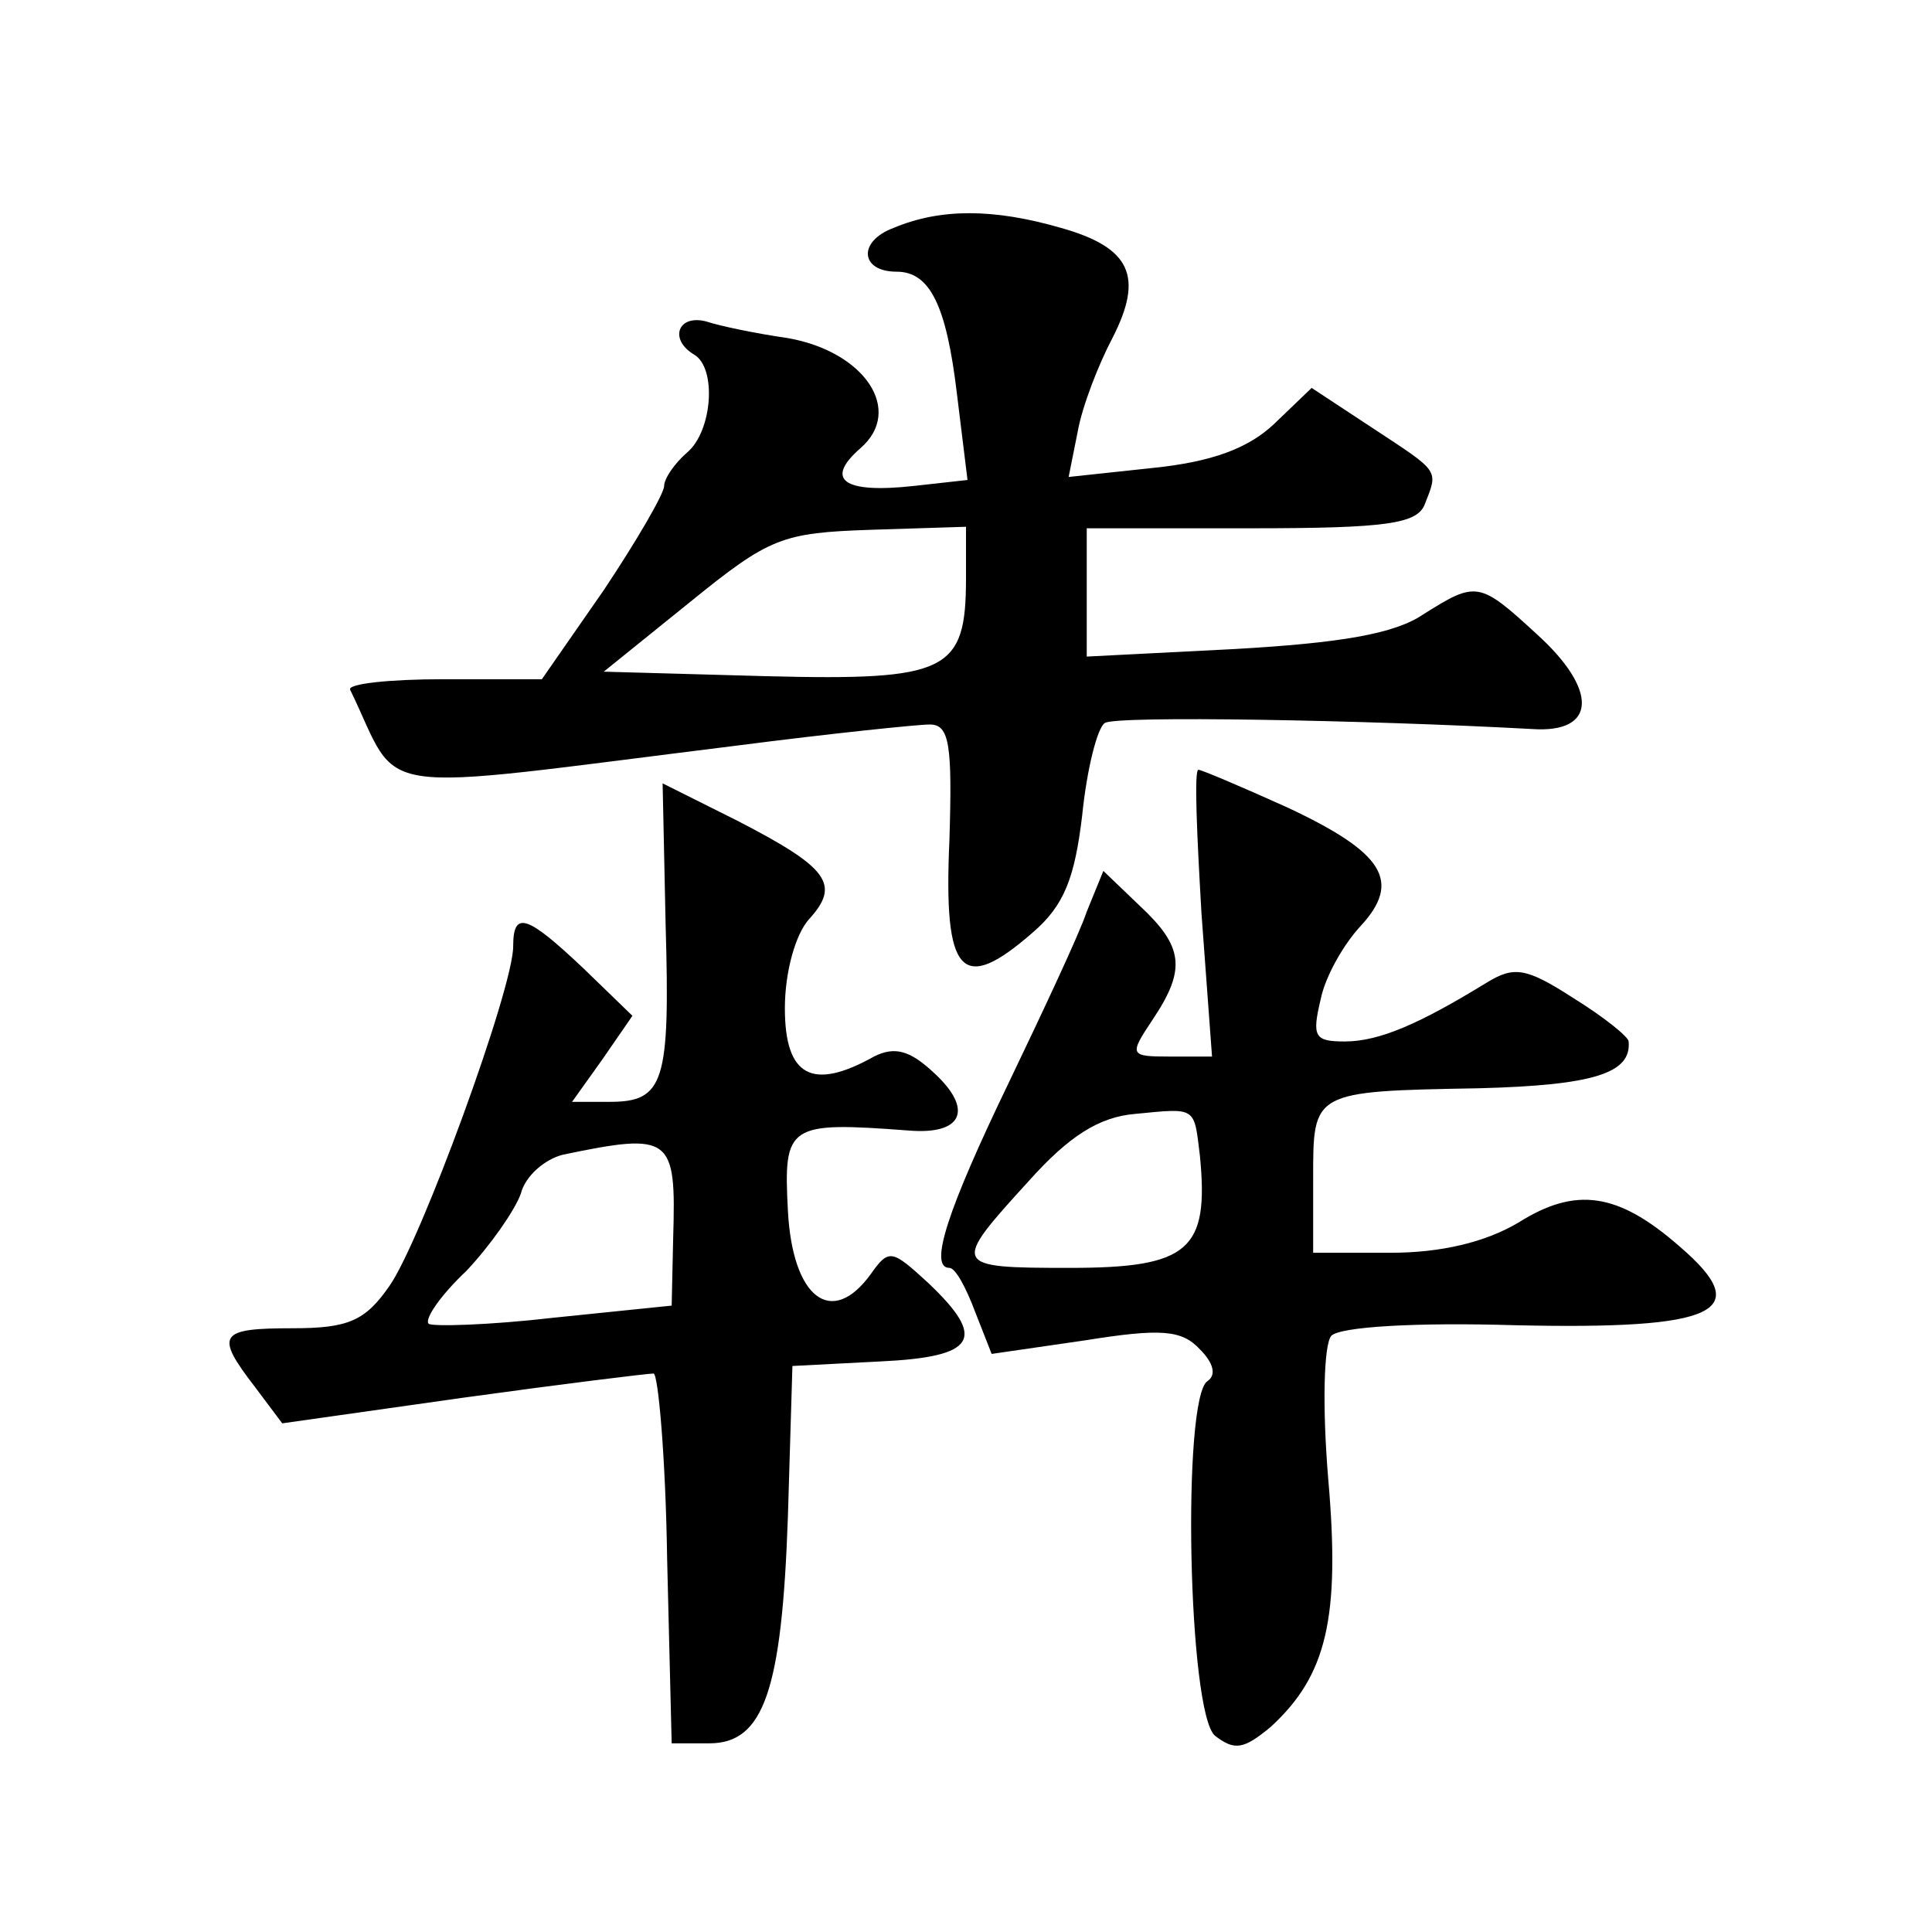
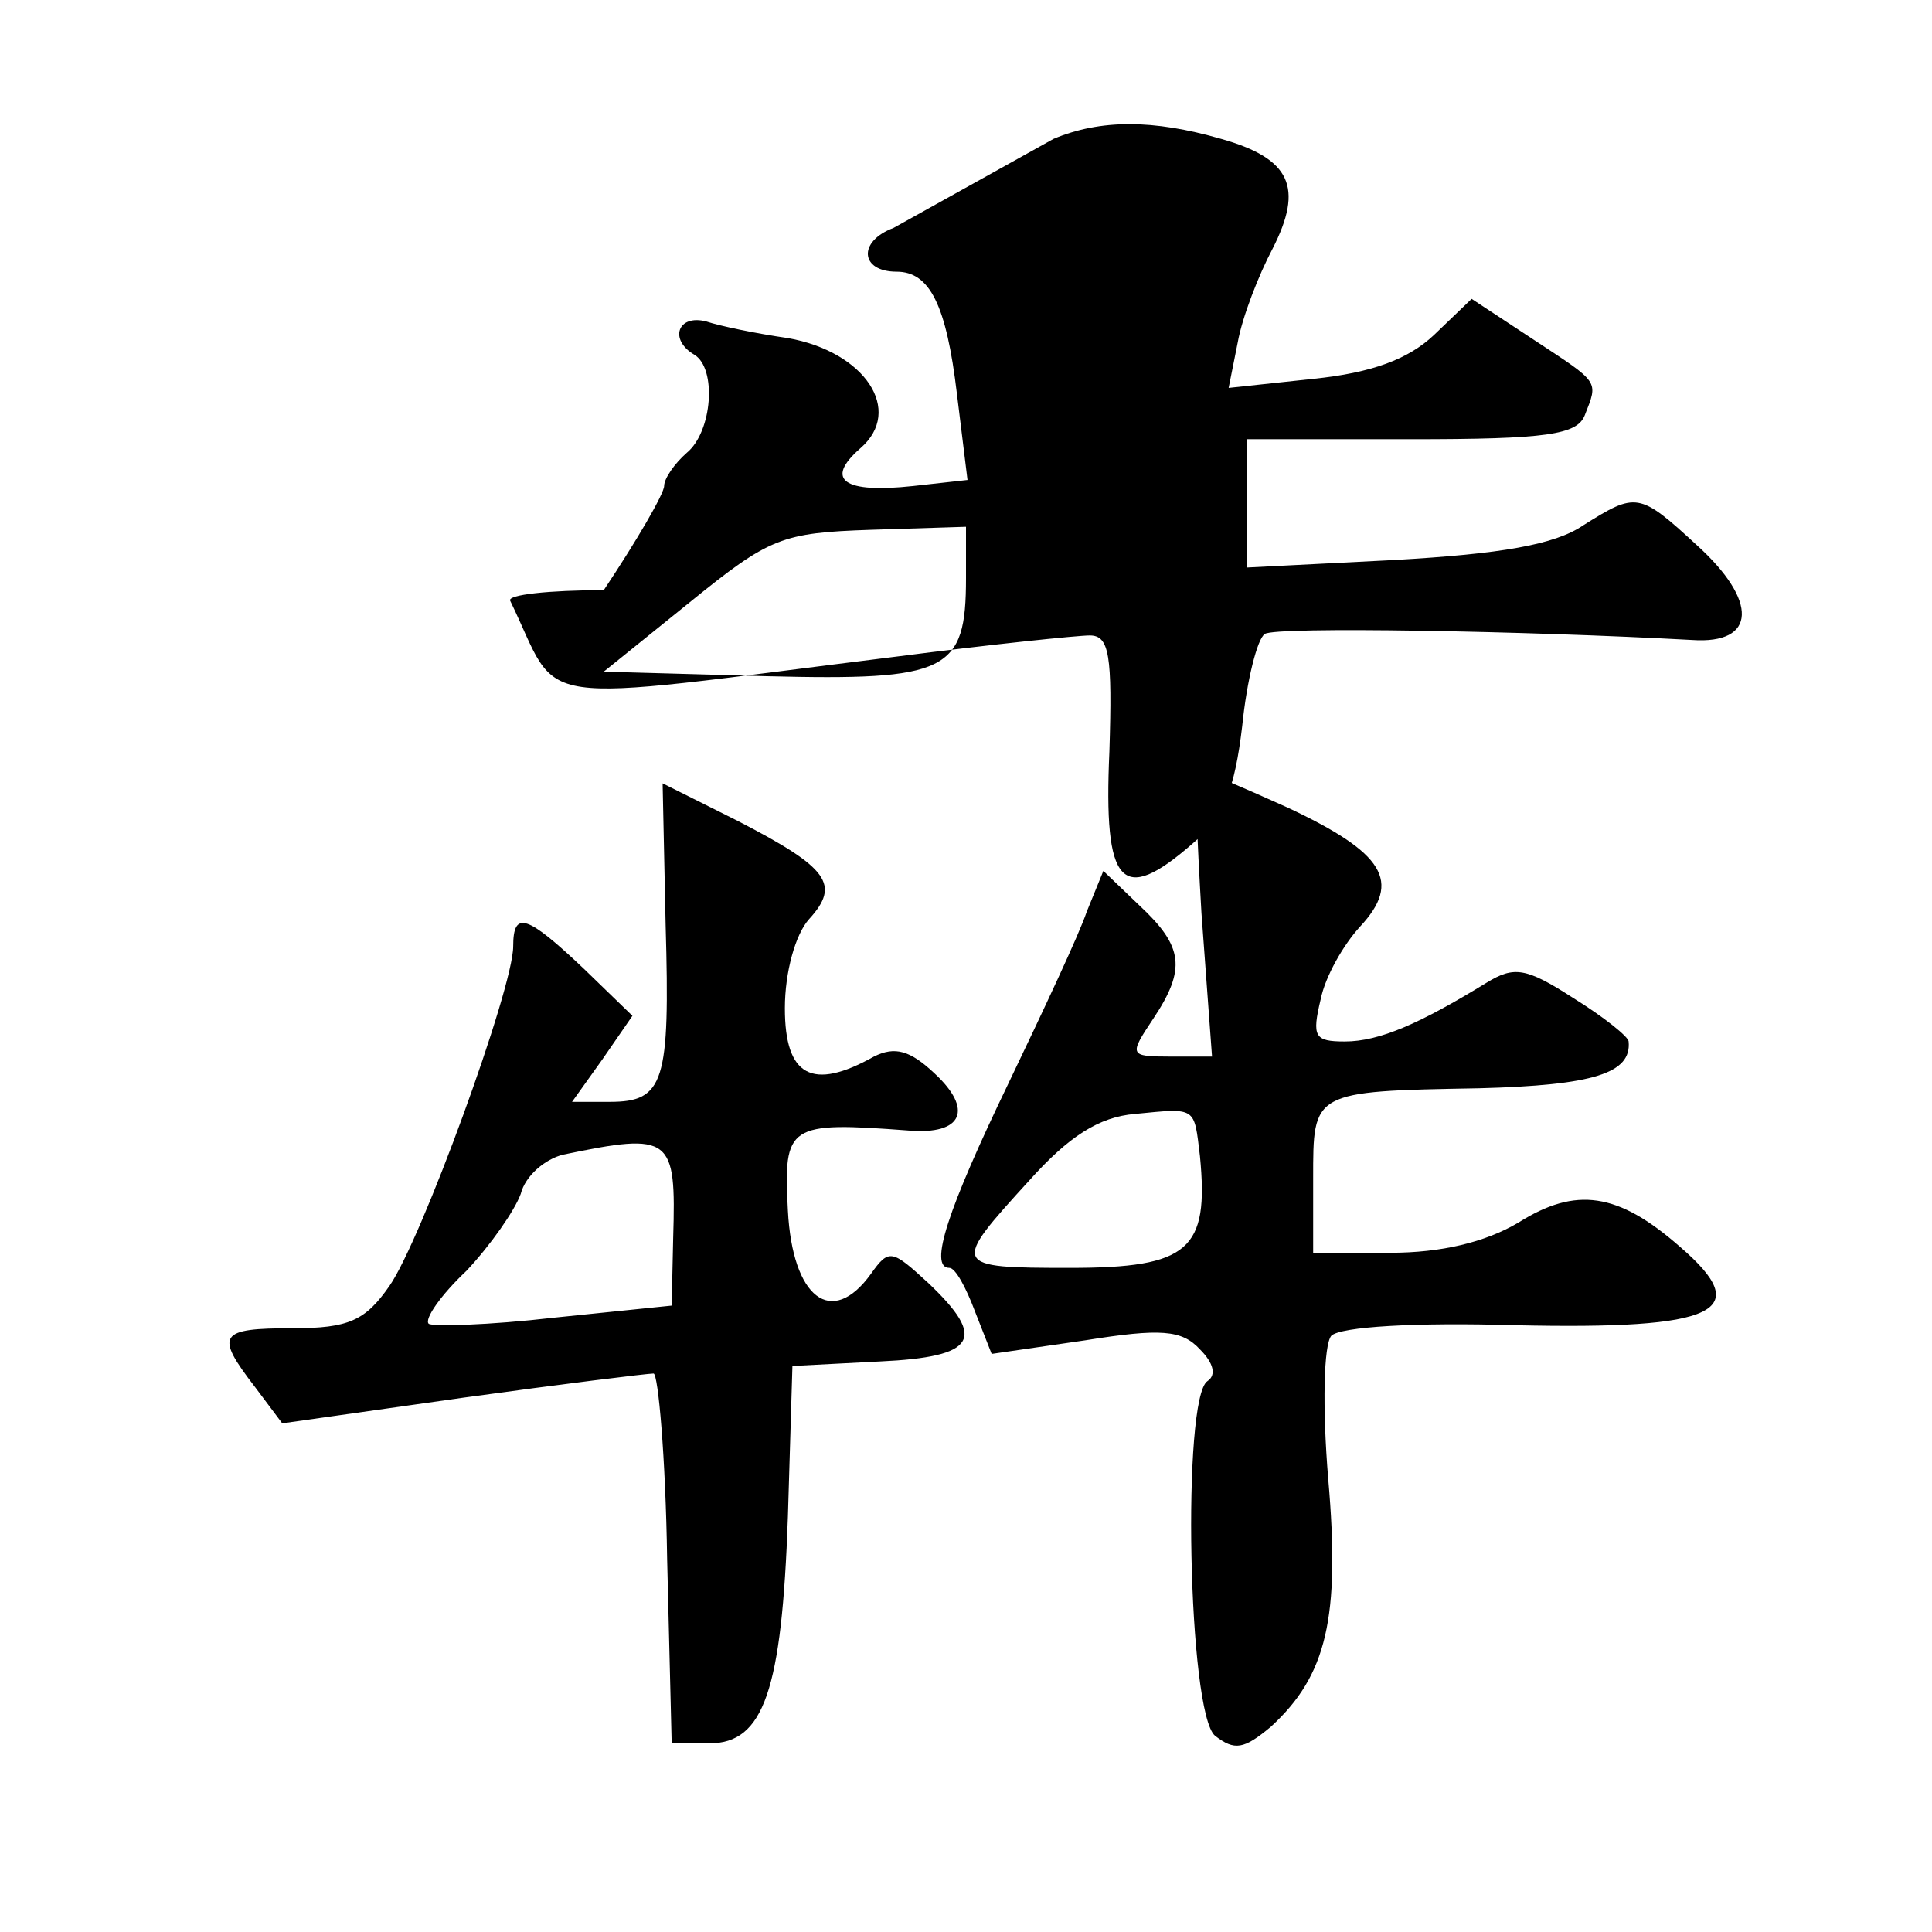
<svg xmlns="http://www.w3.org/2000/svg" version="1.0" width="128pt" height="128pt" viewBox="0 0 128 128" preserveAspectRatio="xMidYMid meet">
  <g transform="translate(0,128) scale(0.1,-0.1)" fill="#0" stroke="none">
-     <path d="M592 1129 c-24 -9 -22 -29 2 -29 22 0 33 -22 40 -81 l7 -57 -36 -4 c-46 -5 -59 4 -35 25 29 25 3 64 -48 73 -21 3 -45 8 -54 11 -19 5 -25 -12 -8 -22 15 -9 12 -51 -5 -65 -8 -7 -15 -17 -15 -22 0 -5 -18 -36 -40 -69 l-41 -59 -65 0 c-36 0 -64 -3 -62 -7 35 -72 6 -68 256 -37 62 8 120 14 128 14 13 0 15 -13 13 -77 -4 -89 8 -102 55 -61 21 18 28 36 33 78 3 30 10 58 15 61 7 5 173 2 283 -4 43 -3 44 26 3 63 -38 35 -40 35 -75 13 -19 -13 -55 -19 -125 -23 l-98 -5 0 43 0 42 109 0 c90 0 110 3 115 16 9 23 10 21 -34 50 l-41 27 -25 -24 c-17 -16 -41 -25 -80 -29 l-56 -6 6 30 c3 17 14 45 23 62 21 41 12 60 -34 73 -45 13 -80 13 -111 0z m48 -232 c0 -62 -12 -68 -132 -65 l-108 3 57 46 c53 43 61 46 120 48 l63 2 0 -34z M796 675 l7 -95 -28 0 c-27 0 -27 1 -11 25 22 33 20 48 -9 75 l-24 23 -11 -27 c-5 -15 -29 -66 -52 -114 -40 -83 -53 -122 -39 -122 4 0 11 -13 17 -29 l11 -28 62 9 c50 8 64 7 76 -6 9 -9 11 -17 5 -21 -17 -11 -13 -220 5 -235 13 -10 19 -9 37 6 37 34 46 72 38 164 -4 48 -3 89 2 95 6 6 56 9 122 7 134 -3 159 9 109 52 -41 36 -69 40 -107 16 -22 -13 -51 -20 -85 -20 l-51 0 0 49 c0 58 -1 58 110 60 76 2 101 10 99 31 0 3 -16 16 -37 29 -31 20 -39 21 -57 10 -44 -27 -71 -39 -94 -39 -20 0 -22 3 -16 28 3 15 15 36 26 48 28 30 16 49 -48 79 -31 14 -57 25 -59 25 -3 0 -1 -43 2 -95z m-1 -161 c6 -62 -7 -74 -86 -74 -79 0 -79 1 -27 58 26 29 46 42 70 44 41 4 39 5 43 -28z M441 667 c3 -104 -1 -117 -37 -117 l-25 0 20 28 20 29 -32 31 c-38 36 -47 39 -47 15 0 -28 -61 -195 -82 -225 -16 -23 -27 -28 -64 -28 -49 0 -52 -4 -25 -39 l18 -24 120 17 c65 9 122 16 126 16 3 0 8 -55 9 -123 l3 -122 25 0 c36 0 48 35 52 150 l3 100 58 3 c64 3 71 15 32 52 -24 22 -26 23 -38 6 -26 -36 -52 -16 -55 42 -3 57 0 59 80 53 36 -3 43 14 17 38 -16 15 -26 18 -40 11 -41 -23 -59 -13 -59 32 0 24 7 49 16 59 21 23 13 34 -47 65 l-50 25 2 -94z m5 -207 l-1 -45 -78 -8 c-43 -5 -81 -6 -83 -4 -3 3 8 19 25 35 16 17 32 40 36 51 3 12 16 23 28 26 72 15 75 12 73 -55z" />
+     <path d="M592 1129 c-24 -9 -22 -29 2 -29 22 0 33 -22 40 -81 l7 -57 -36 -4 c-46 -5 -59 4 -35 25 29 25 3 64 -48 73 -21 3 -45 8 -54 11 -19 5 -25 -12 -8 -22 15 -9 12 -51 -5 -65 -8 -7 -15 -17 -15 -22 0 -5 -18 -36 -40 -69 c-36 0 -64 -3 -62 -7 35 -72 6 -68 256 -37 62 8 120 14 128 14 13 0 15 -13 13 -77 -4 -89 8 -102 55 -61 21 18 28 36 33 78 3 30 10 58 15 61 7 5 173 2 283 -4 43 -3 44 26 3 63 -38 35 -40 35 -75 13 -19 -13 -55 -19 -125 -23 l-98 -5 0 43 0 42 109 0 c90 0 110 3 115 16 9 23 10 21 -34 50 l-41 27 -25 -24 c-17 -16 -41 -25 -80 -29 l-56 -6 6 30 c3 17 14 45 23 62 21 41 12 60 -34 73 -45 13 -80 13 -111 0z m48 -232 c0 -62 -12 -68 -132 -65 l-108 3 57 46 c53 43 61 46 120 48 l63 2 0 -34z M796 675 l7 -95 -28 0 c-27 0 -27 1 -11 25 22 33 20 48 -9 75 l-24 23 -11 -27 c-5 -15 -29 -66 -52 -114 -40 -83 -53 -122 -39 -122 4 0 11 -13 17 -29 l11 -28 62 9 c50 8 64 7 76 -6 9 -9 11 -17 5 -21 -17 -11 -13 -220 5 -235 13 -10 19 -9 37 6 37 34 46 72 38 164 -4 48 -3 89 2 95 6 6 56 9 122 7 134 -3 159 9 109 52 -41 36 -69 40 -107 16 -22 -13 -51 -20 -85 -20 l-51 0 0 49 c0 58 -1 58 110 60 76 2 101 10 99 31 0 3 -16 16 -37 29 -31 20 -39 21 -57 10 -44 -27 -71 -39 -94 -39 -20 0 -22 3 -16 28 3 15 15 36 26 48 28 30 16 49 -48 79 -31 14 -57 25 -59 25 -3 0 -1 -43 2 -95z m-1 -161 c6 -62 -7 -74 -86 -74 -79 0 -79 1 -27 58 26 29 46 42 70 44 41 4 39 5 43 -28z M441 667 c3 -104 -1 -117 -37 -117 l-25 0 20 28 20 29 -32 31 c-38 36 -47 39 -47 15 0 -28 -61 -195 -82 -225 -16 -23 -27 -28 -64 -28 -49 0 -52 -4 -25 -39 l18 -24 120 17 c65 9 122 16 126 16 3 0 8 -55 9 -123 l3 -122 25 0 c36 0 48 35 52 150 l3 100 58 3 c64 3 71 15 32 52 -24 22 -26 23 -38 6 -26 -36 -52 -16 -55 42 -3 57 0 59 80 53 36 -3 43 14 17 38 -16 15 -26 18 -40 11 -41 -23 -59 -13 -59 32 0 24 7 49 16 59 21 23 13 34 -47 65 l-50 25 2 -94z m5 -207 l-1 -45 -78 -8 c-43 -5 -81 -6 -83 -4 -3 3 8 19 25 35 16 17 32 40 36 51 3 12 16 23 28 26 72 15 75 12 73 -55z" />
  </g>
</svg>